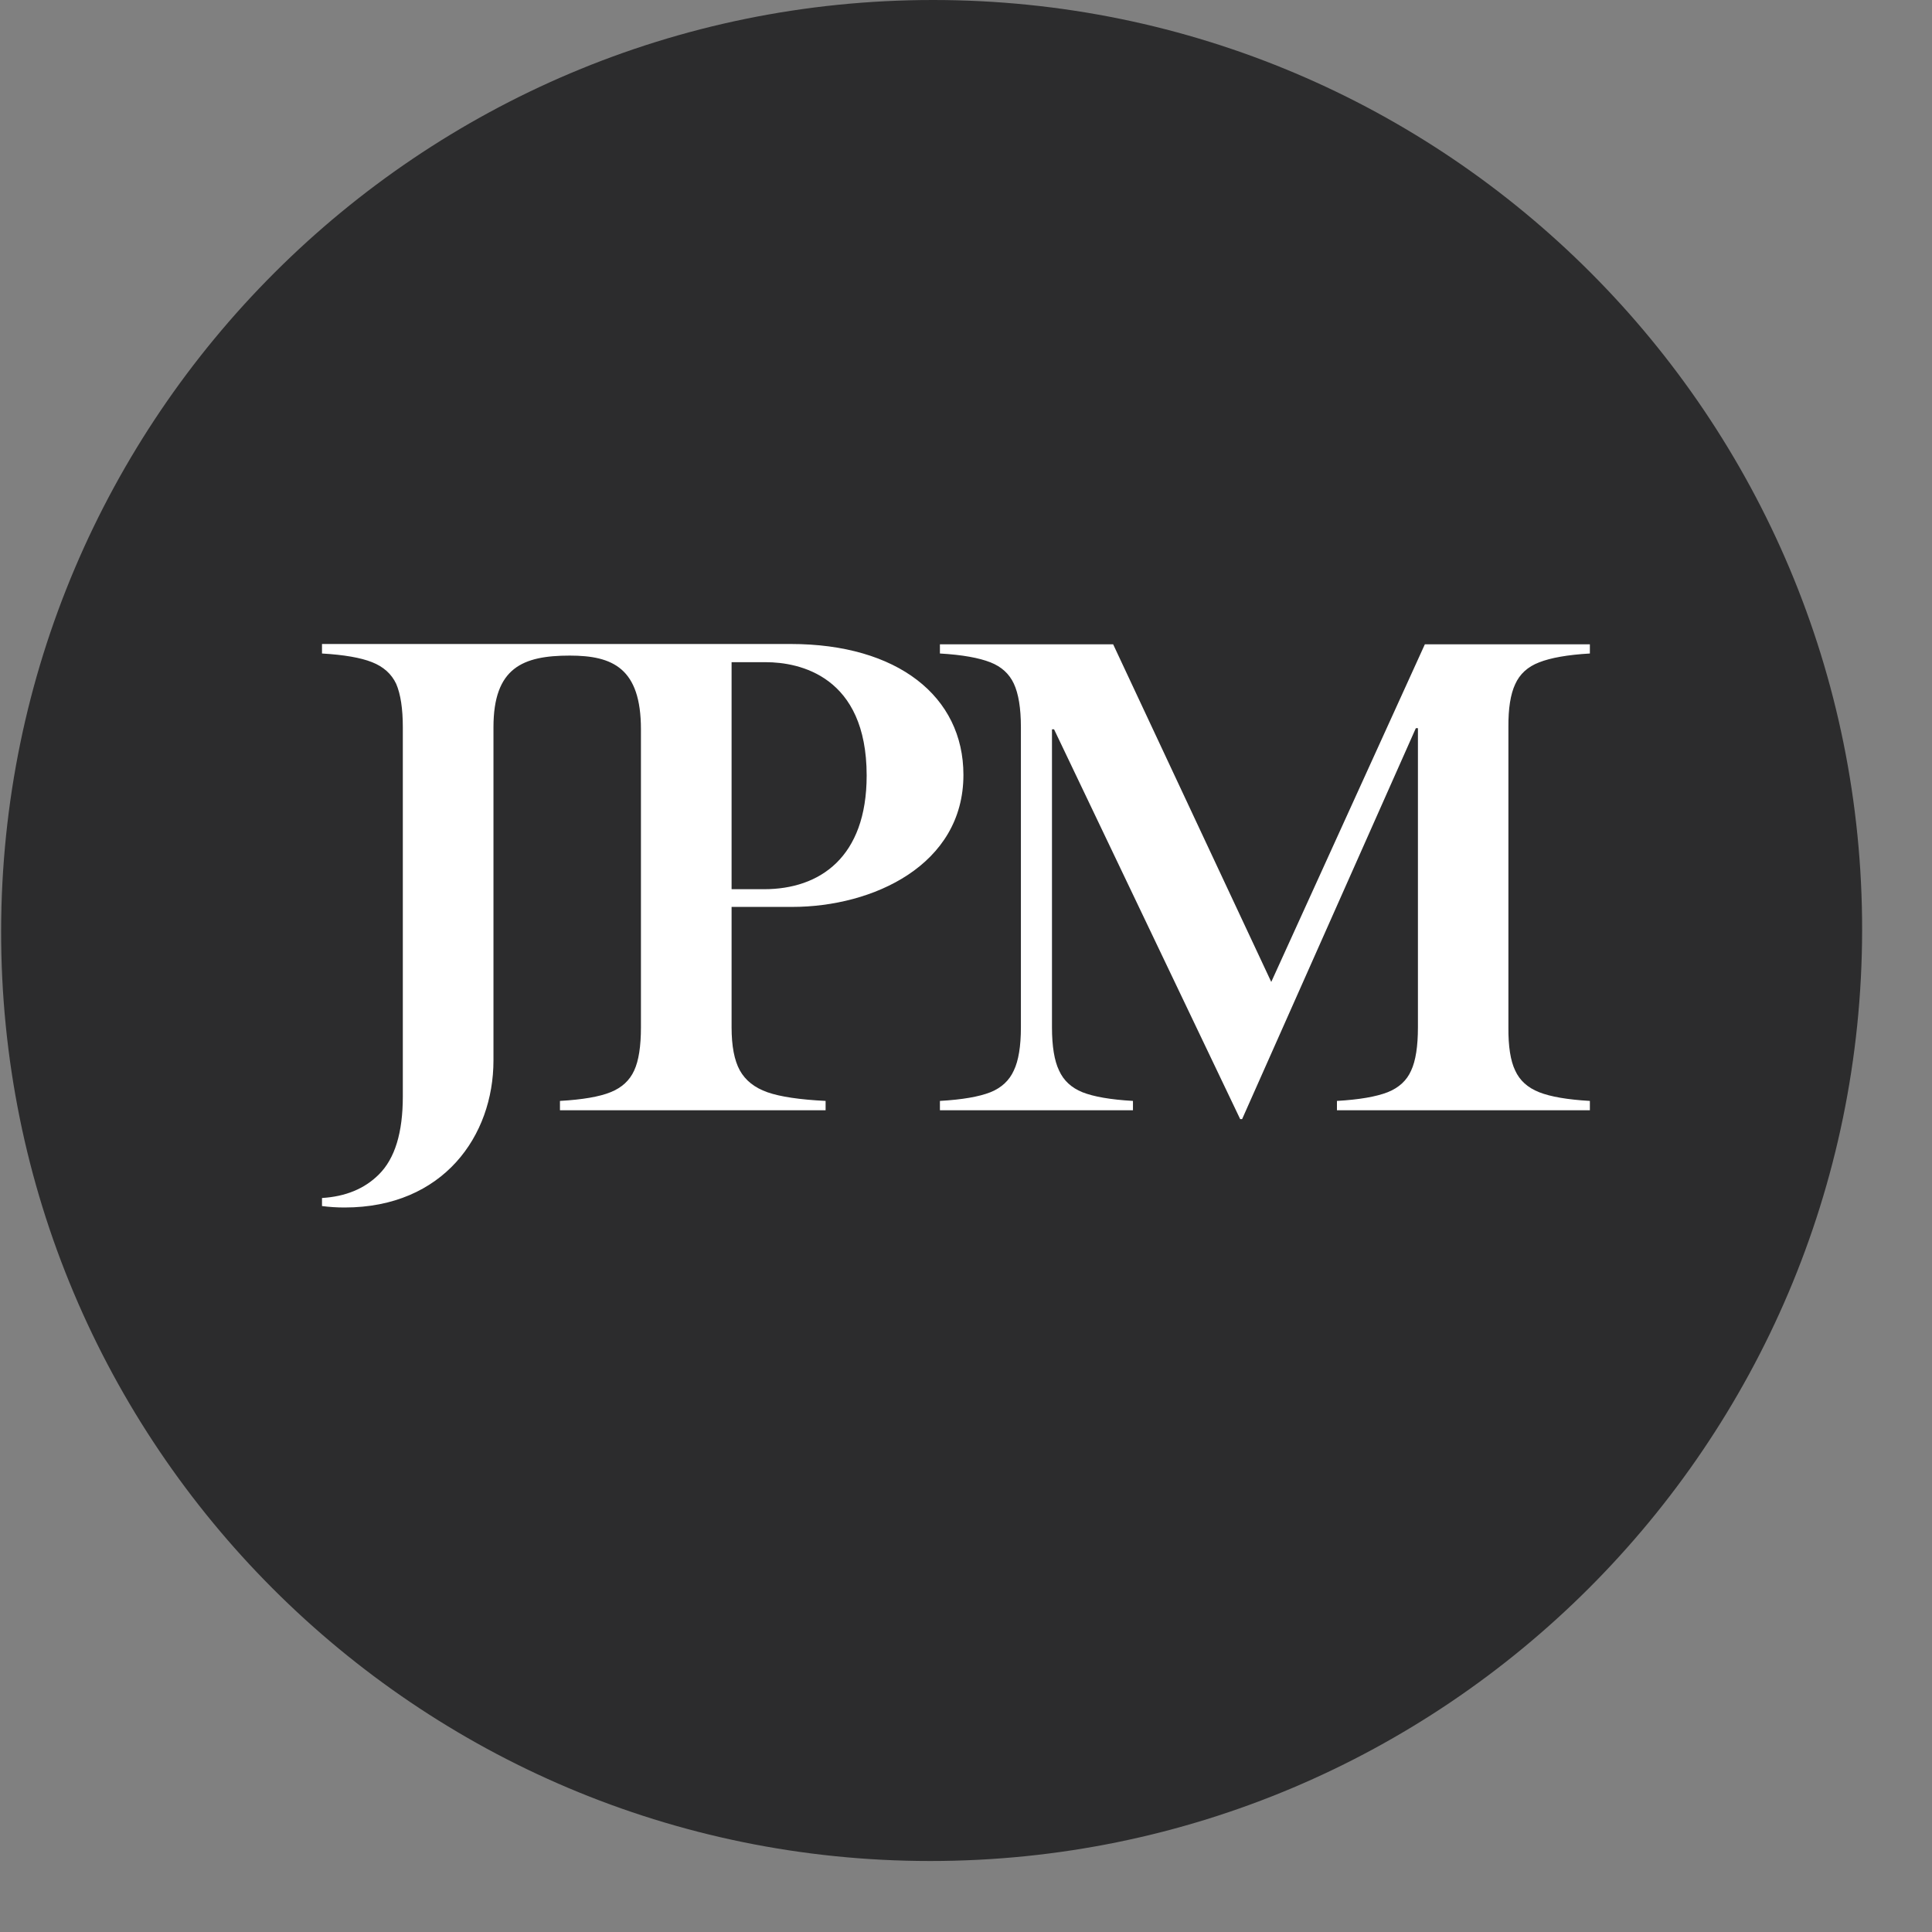
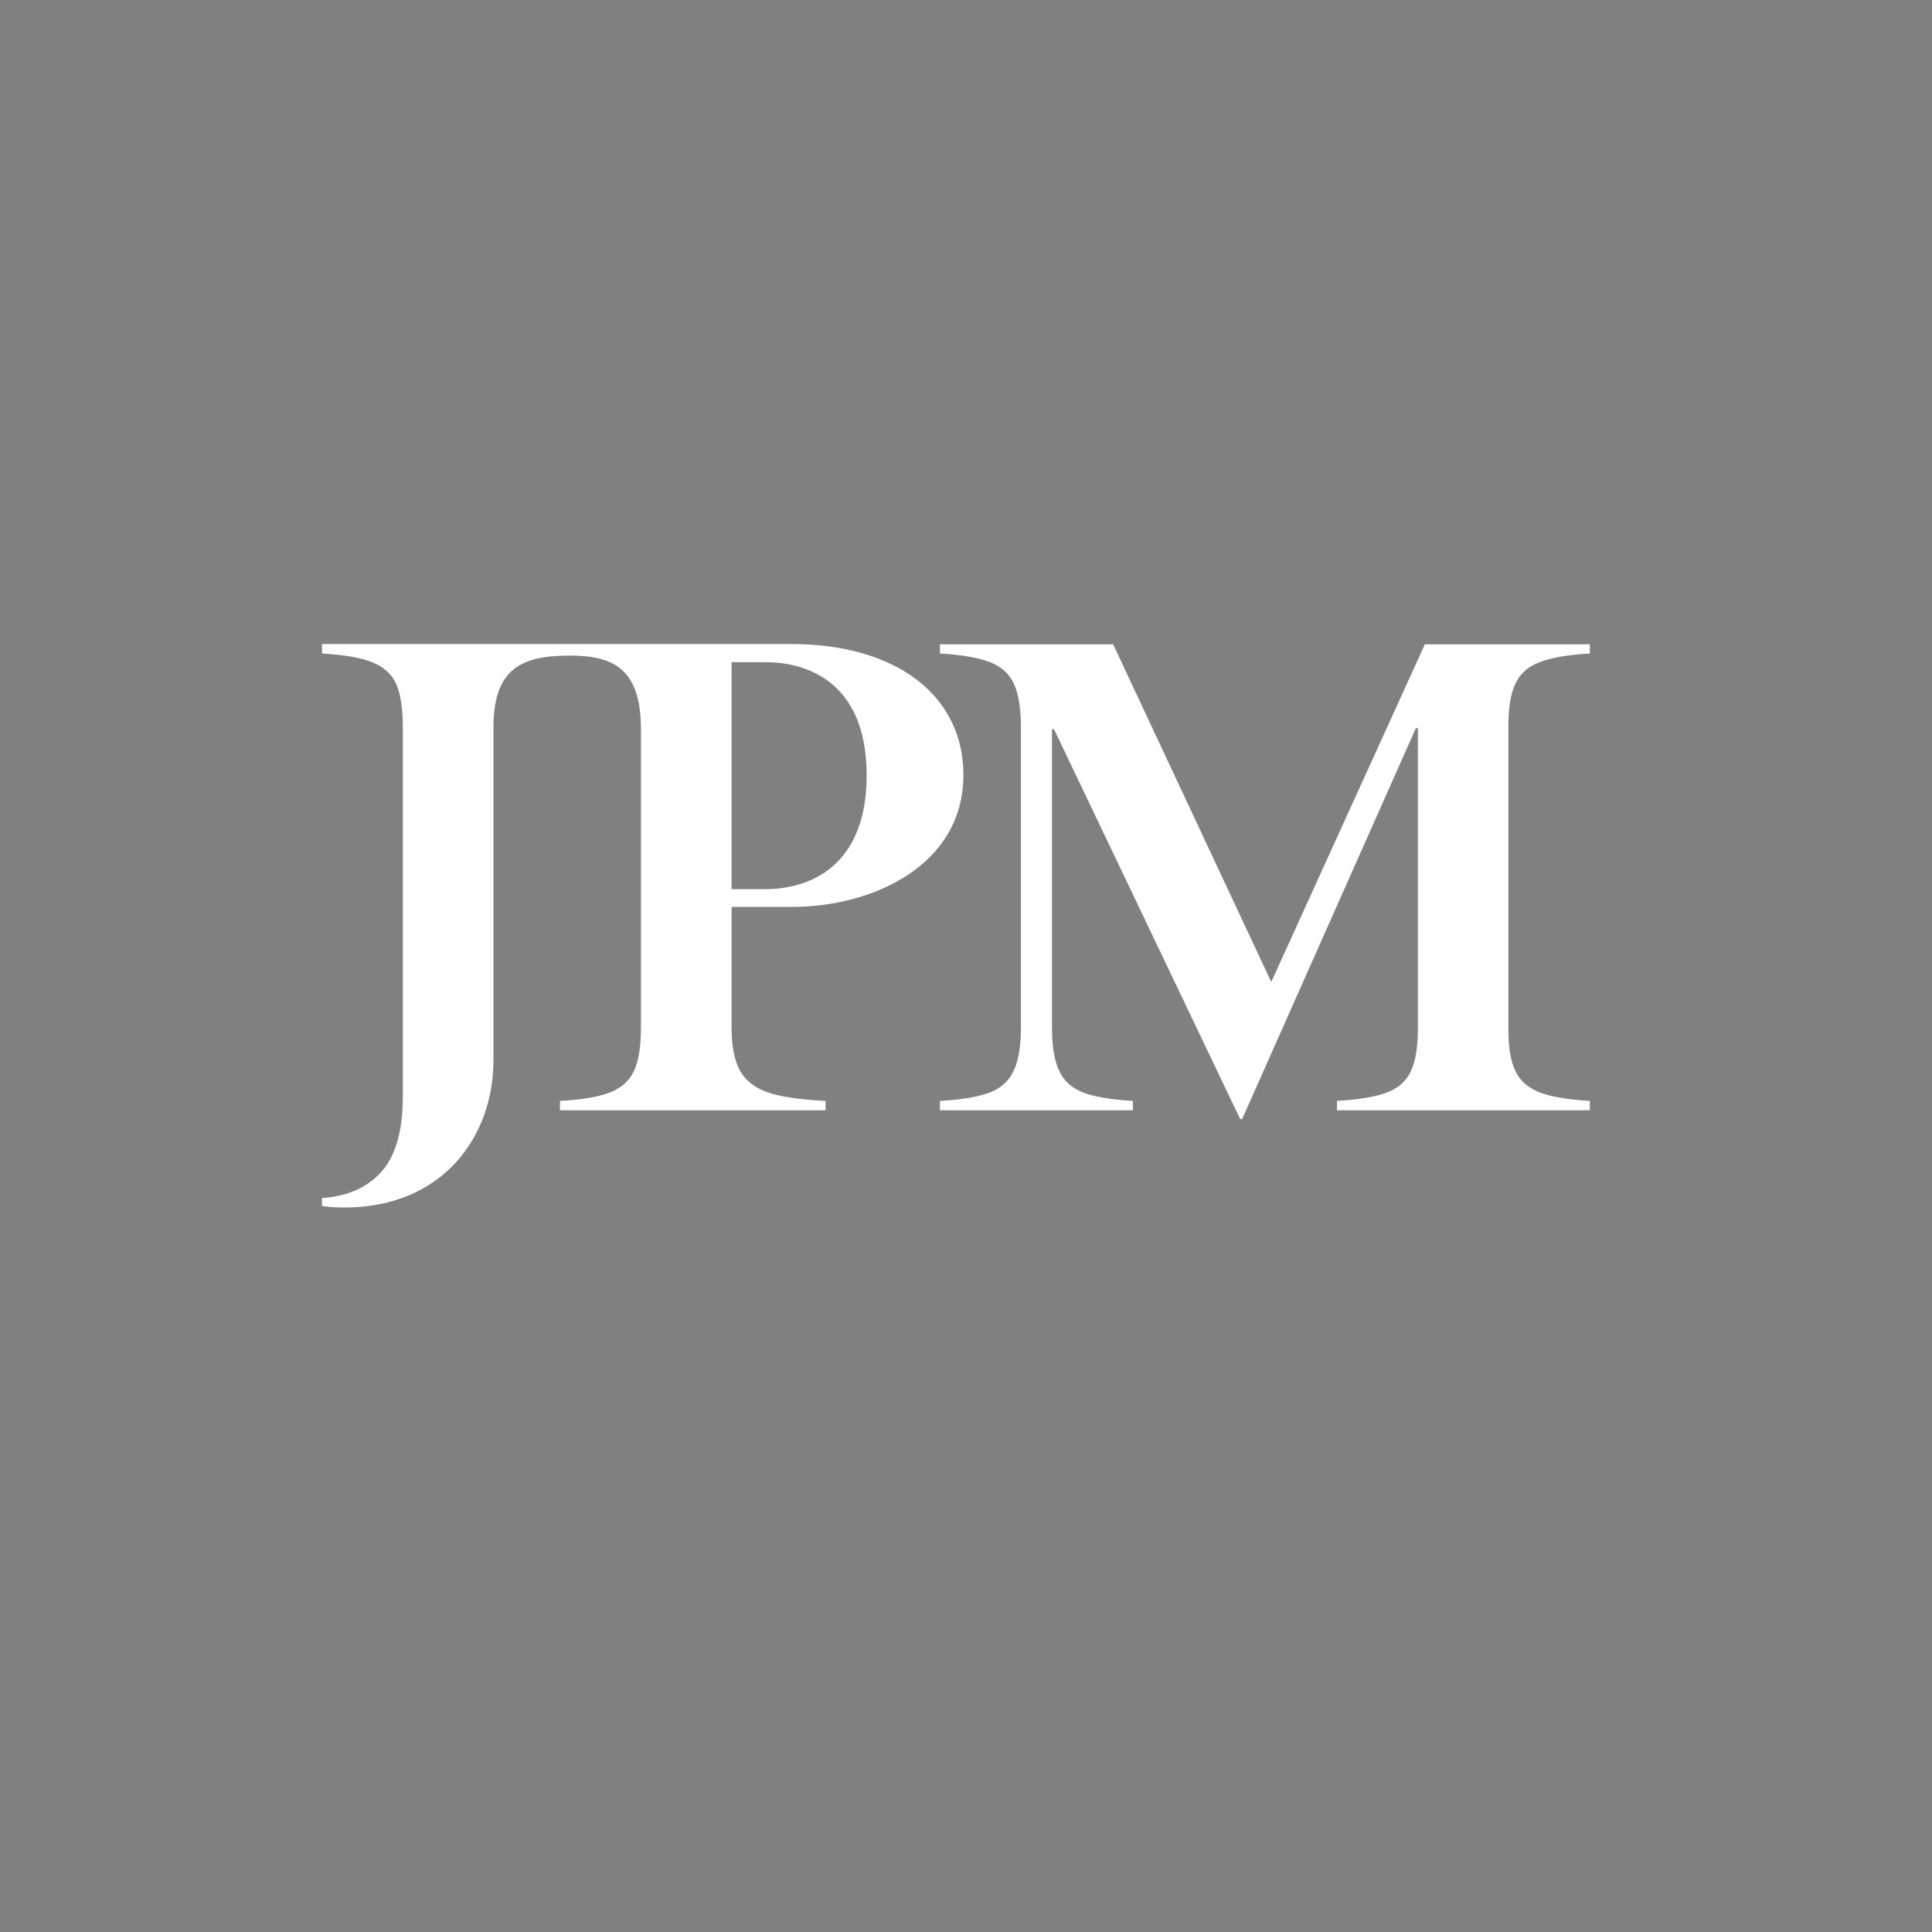
<svg xmlns="http://www.w3.org/2000/svg" width="12" height="12" viewBox="0 0 12 12" fill="none">
  <rect x="0" y="0" width="12" height="12" fill="#808080" stroke="none" />
-   <path d="M5.778 11.559C8.97 11.559 11.561 8.972 11.566 5.78C11.571 2.588 8.987 0 5.795 0C2.603 0 0.012 2.588 0.007 5.78C0.002 8.972 2.586 11.559 5.778 11.559Z" fill="#2C2C2D" />
  <path fill-rule="evenodd" clip-rule="evenodd" d="M9.56 6.784C9.631 6.812 9.736 6.83 9.875 6.838V6.896H8.304V6.838C8.442 6.83 8.547 6.812 8.619 6.784C8.689 6.756 8.738 6.711 8.765 6.649C8.793 6.589 8.807 6.499 8.807 6.381V4.523H8.794L7.715 6.951H7.703L6.547 4.53H6.534V6.381C6.534 6.499 6.549 6.589 6.578 6.649C6.606 6.711 6.654 6.756 6.723 6.784C6.794 6.812 6.898 6.83 7.037 6.838V6.896H5.838V6.838C5.977 6.83 6.081 6.812 6.152 6.784C6.221 6.756 6.269 6.711 6.297 6.649C6.326 6.589 6.341 6.499 6.341 6.381V4.517C6.341 4.398 6.326 4.308 6.297 4.246C6.269 4.186 6.221 4.141 6.152 4.114C6.081 4.086 5.977 4.067 5.838 4.059V4.002H6.914L7.896 6.099L8.85 4.002H9.875V4.059C9.736 4.067 9.631 4.086 9.56 4.114C9.489 4.141 9.439 4.187 9.411 4.25C9.382 4.312 9.368 4.401 9.369 4.517V6.381C9.368 6.499 9.382 6.589 9.411 6.649C9.439 6.711 9.489 6.756 9.56 6.784ZM4.544 5.633V6.381C4.544 6.497 4.561 6.586 4.595 6.648C4.63 6.711 4.687 6.756 4.766 6.784C4.846 6.812 4.967 6.83 5.128 6.838V6.896H3.478V6.838C3.618 6.83 3.723 6.812 3.792 6.784C3.862 6.756 3.911 6.711 3.939 6.649C3.967 6.589 3.981 6.499 3.981 6.381V4.53C3.981 4.15 3.806 4.072 3.539 4.072C3.246 4.072 3.065 4.148 3.065 4.517V6.587C3.065 7.054 2.754 7.5 2.14 7.5C2.093 7.5 2.046 7.497 2 7.491V7.441C2.146 7.432 2.264 7.384 2.353 7.295C2.453 7.196 2.502 7.035 2.502 6.81V4.517C2.502 4.401 2.488 4.311 2.461 4.248C2.432 4.186 2.382 4.141 2.311 4.113C2.241 4.085 2.137 4.067 2 4.059V4H4.912C5.574 4 5.984 4.325 5.984 4.813C5.984 5.373 5.423 5.633 4.92 5.633H4.544ZM4.544 5.523H4.746C5.092 5.523 5.383 5.325 5.383 4.817C5.383 4.198 4.964 4.113 4.757 4.113H4.544V5.523Z" fill="white" />
</svg>